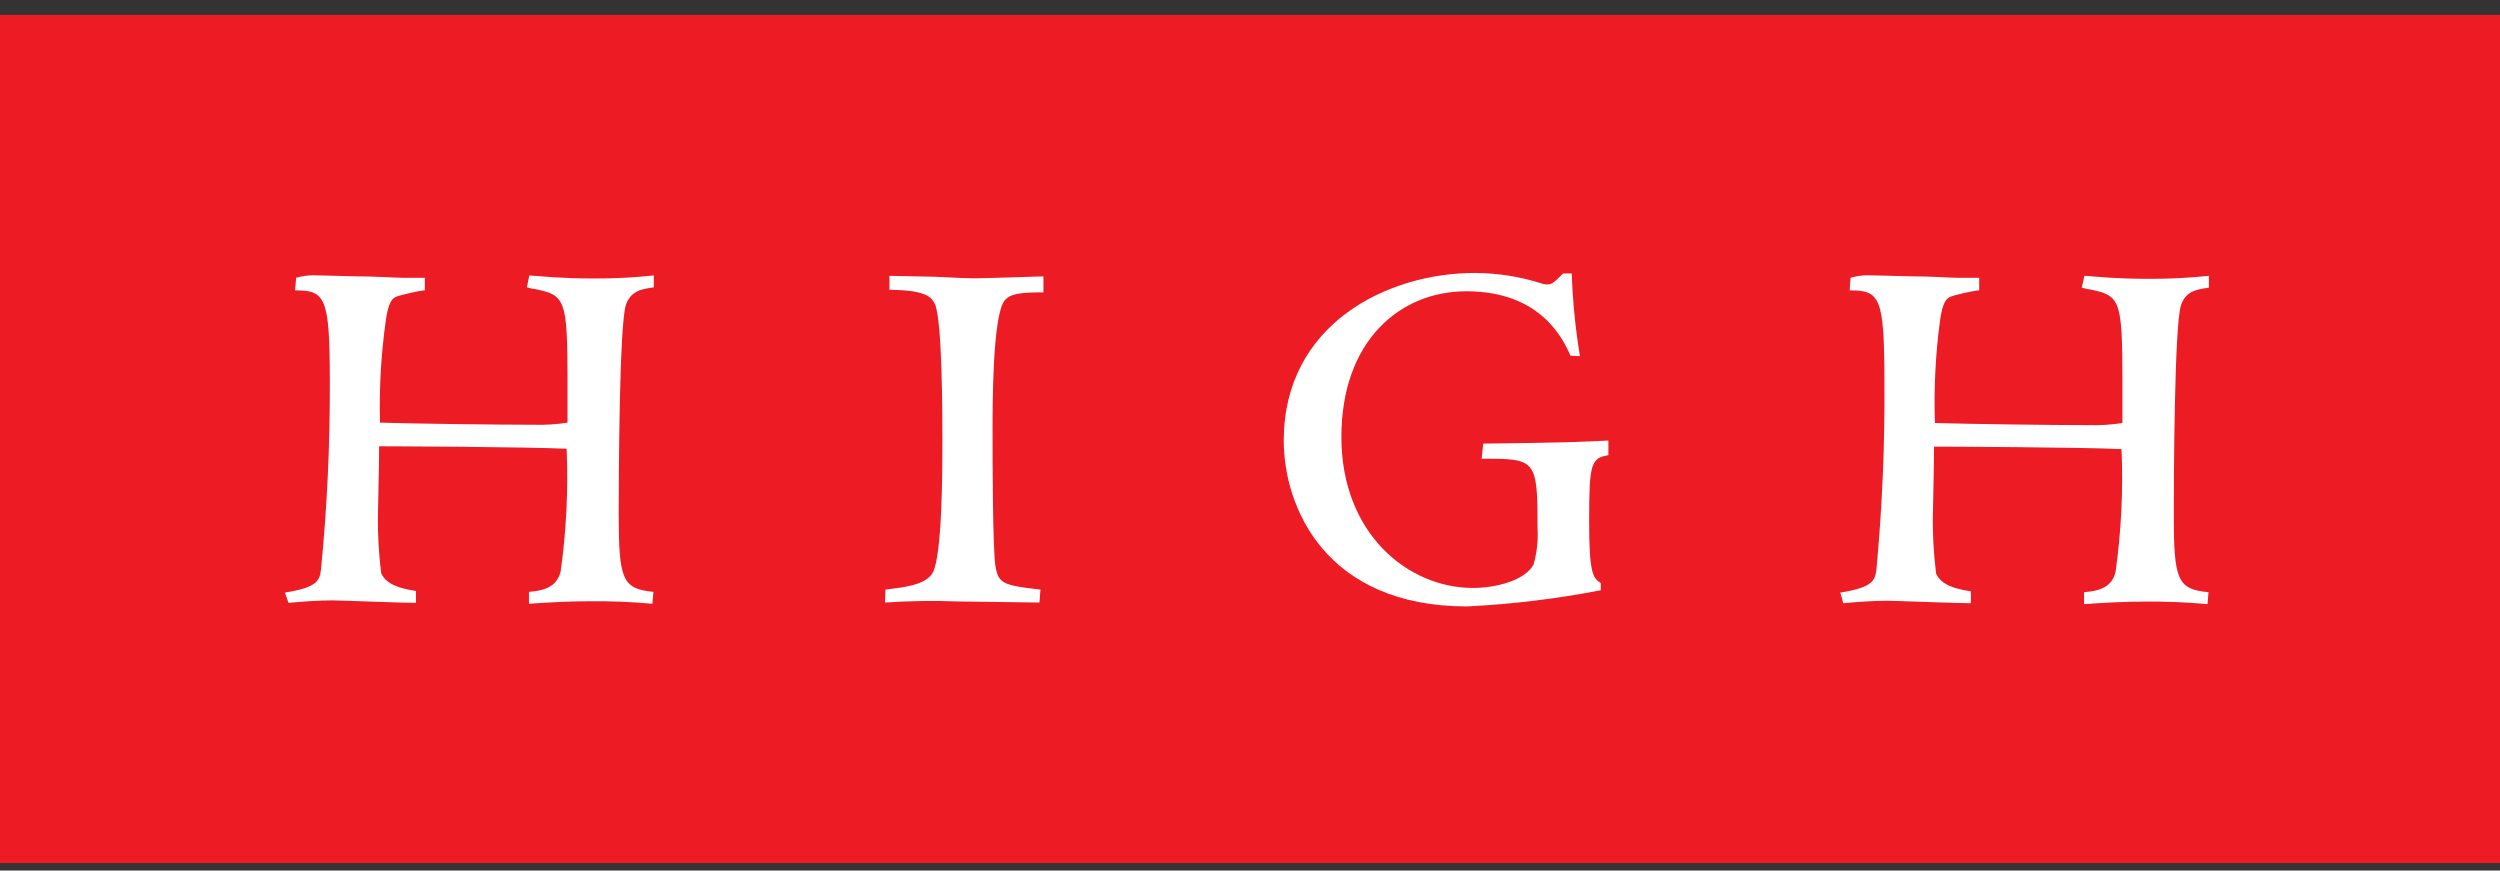
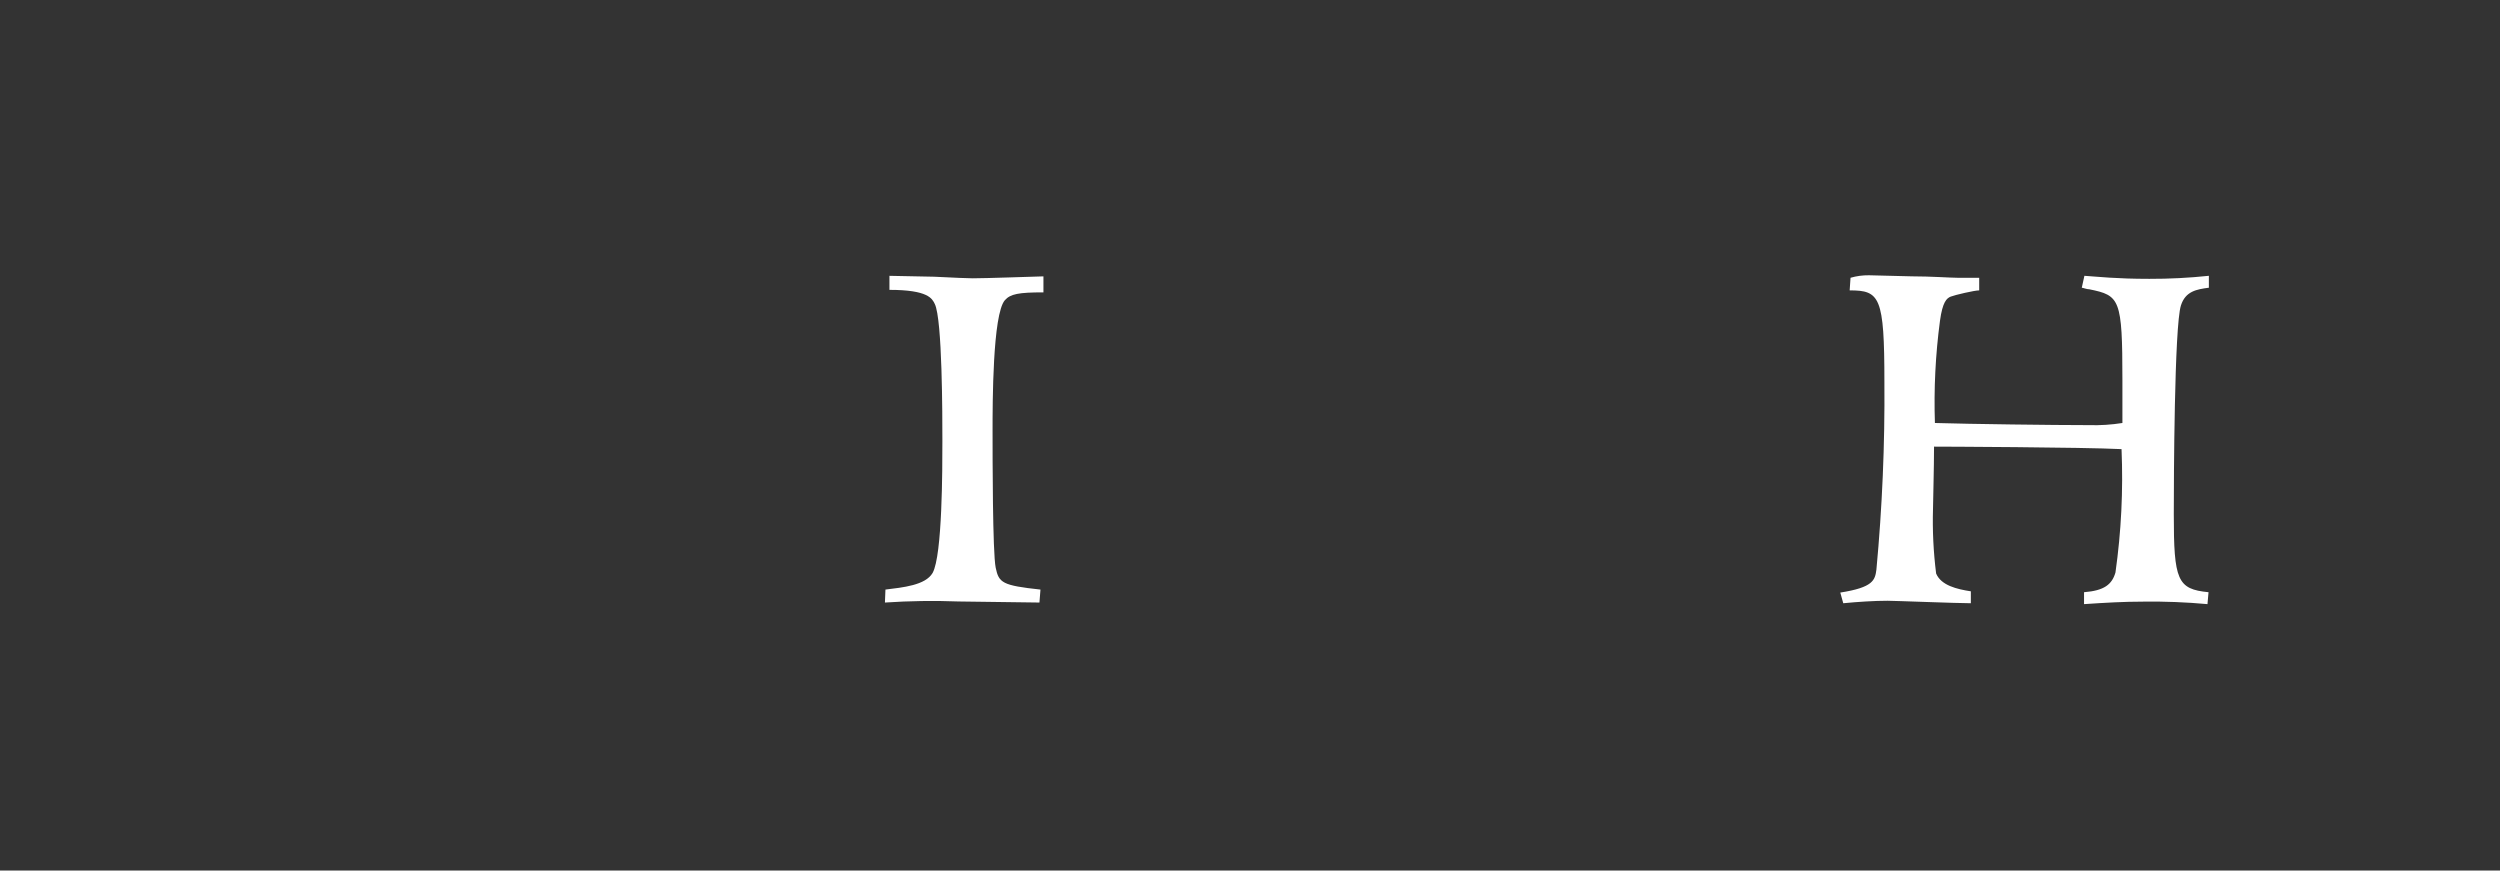
<svg xmlns="http://www.w3.org/2000/svg" fill="none" viewBox="0 0 112 39" height="39" width="112">
  <rect x="0" y="0" width="112" height="39" fill="#333333" stroke="none" />
  <g clip-path="url(#clip0_985_18640)">
-     <path fill="#ED1C24" d="M112 0.666H0V38.666H112V0.666Z" />
-     <path fill="white" d="M12.762 26.547C14.247 26.316 14.317 25.99 14.38 25.52C14.654 22.726 14.786 19.919 14.776 17.11C14.776 13.288 14.574 13.009 13.221 13.009L13.267 12.444C13.52 12.37 13.782 12.332 14.045 12.332L15.958 12.38C16.829 12.38 17.693 12.444 18.012 12.444H19.031V13.009C18.828 13.009 17.942 13.216 17.763 13.288C17.584 13.359 17.397 13.519 17.281 14.379C17.07 15.887 16.984 17.411 17.024 18.934C18.579 18.982 22.328 19.029 23.923 19.029C24.425 19.044 24.927 19.012 25.424 18.934C25.424 18.329 25.424 17.676 25.424 17.023C25.424 13.359 25.307 13.224 23.946 12.945C23.829 12.945 23.643 12.874 23.604 12.874L23.713 12.34C24.327 12.38 25.128 12.476 26.63 12.476C27.518 12.479 28.406 12.434 29.29 12.34V12.874C28.745 12.945 28.247 13.033 28.037 13.67C27.742 14.602 27.718 21.53 27.718 23.019C27.718 25.982 27.882 26.38 29.274 26.515L29.227 27.049C28.276 26.962 27.32 26.924 26.365 26.937C25.478 26.937 24.654 26.985 23.697 27.049V26.515C24.607 26.444 24.95 26.165 25.113 25.631C25.371 23.802 25.462 21.951 25.385 20.105C23.627 20.017 17.304 19.993 16.985 19.993C16.985 20.925 16.938 22.533 16.938 22.764C16.91 23.738 16.957 24.713 17.078 25.679C17.304 26.212 18.012 26.38 18.634 26.475V27.009C18.043 27.009 15.196 26.897 14.901 26.897C14.309 26.897 13.586 26.945 12.925 27.009L12.762 26.547Z" />
    <path fill="white" d="M39.668 26.413C40.446 26.317 41.465 26.221 41.783 25.664C42.219 24.868 42.219 21.005 42.219 19.747C42.219 18.672 42.219 14.292 41.877 13.615C41.76 13.376 41.581 12.986 39.847 12.986V12.357L41.853 12.397C42.693 12.444 43.471 12.468 43.58 12.468C44.156 12.468 46.154 12.397 46.746 12.381V13.098C45.633 13.098 45.268 13.169 45.019 13.448C44.467 14.077 44.467 18.091 44.467 19.277C44.467 20.464 44.467 24.756 44.607 25.433C44.747 26.11 44.902 26.229 46.613 26.413L46.567 26.994L42.942 26.946C41.843 26.904 40.742 26.92 39.645 26.994L39.668 26.413Z" />
-     <path fill="white" d="M70.361 15.939C70.049 15.247 69.07 13.049 65.694 13.049C62.715 13.049 60.094 15.27 60.094 19.579C60.094 23.887 63.057 26.34 65.99 26.34C66.993 26.34 68.323 26.013 68.704 25.288C68.851 24.772 68.911 24.233 68.883 23.696C68.883 20.55 68.813 20.55 66.378 20.55L66.448 19.873C67.086 19.873 69.909 19.826 70.501 19.802L72.056 19.738V20.391C71.278 20.526 71.193 20.757 71.193 23.345C71.193 25.735 71.372 25.886 71.714 26.125V26.443C69.737 26.827 67.735 27.069 65.725 27.168C59.402 27.168 57.512 22.74 57.512 19.738C57.512 14.538 62.132 12.228 66.067 12.228C67.11 12.232 68.146 12.399 69.139 12.722C69.505 12.786 69.552 12.722 70.026 12.252H70.415C70.456 13.494 70.579 14.731 70.781 15.955L70.361 15.939Z" />
    <path fill="white" d="M82.445 26.547C83.923 26.316 84.001 25.99 84.063 25.52C84.324 22.725 84.444 19.918 84.421 17.11C84.421 13.288 84.219 13.009 82.865 13.009L82.904 12.444C83.172 12.366 83.45 12.329 83.729 12.332L85.642 12.38C86.505 12.38 87.369 12.444 87.688 12.444H88.668V13.009C88.457 13.009 87.571 13.216 87.392 13.288C87.213 13.36 87.026 13.519 86.91 14.379C86.709 15.893 86.633 17.423 86.684 18.95C88.24 18.998 91.989 19.046 93.583 19.046C94.085 19.061 94.588 19.029 95.084 18.95C95.084 18.345 95.084 17.692 95.084 17.039C95.084 13.376 94.968 13.24 93.606 12.961C93.49 12.961 93.311 12.89 93.264 12.89L93.381 12.356C93.995 12.396 94.789 12.492 96.29 12.492C97.181 12.495 98.071 12.449 98.957 12.356V12.89C98.405 12.961 97.907 13.049 97.705 13.686C97.41 14.618 97.386 21.546 97.386 23.035C97.386 25.998 97.542 26.396 98.942 26.531L98.895 27.065C97.941 26.978 96.983 26.94 96.025 26.953C95.139 26.953 94.322 27.001 93.365 27.065V26.531C94.275 26.46 94.618 26.181 94.773 25.647C95.031 23.818 95.123 21.968 95.045 20.121C93.295 20.033 86.964 20.009 86.645 20.009C86.645 20.941 86.599 22.55 86.599 22.78C86.57 23.754 86.617 24.729 86.739 25.695C86.964 26.229 87.672 26.396 88.294 26.491V27.025C87.703 27.025 84.856 26.914 84.561 26.914C83.97 26.914 83.239 26.961 82.578 27.025L82.445 26.547Z" />
  </g>
  <defs>
    <clipPath id="clip0_985_18640">
      <rect transform="translate(0 0.666)" fill="white" height="38" width="112" />
    </clipPath>
  </defs>
</svg>